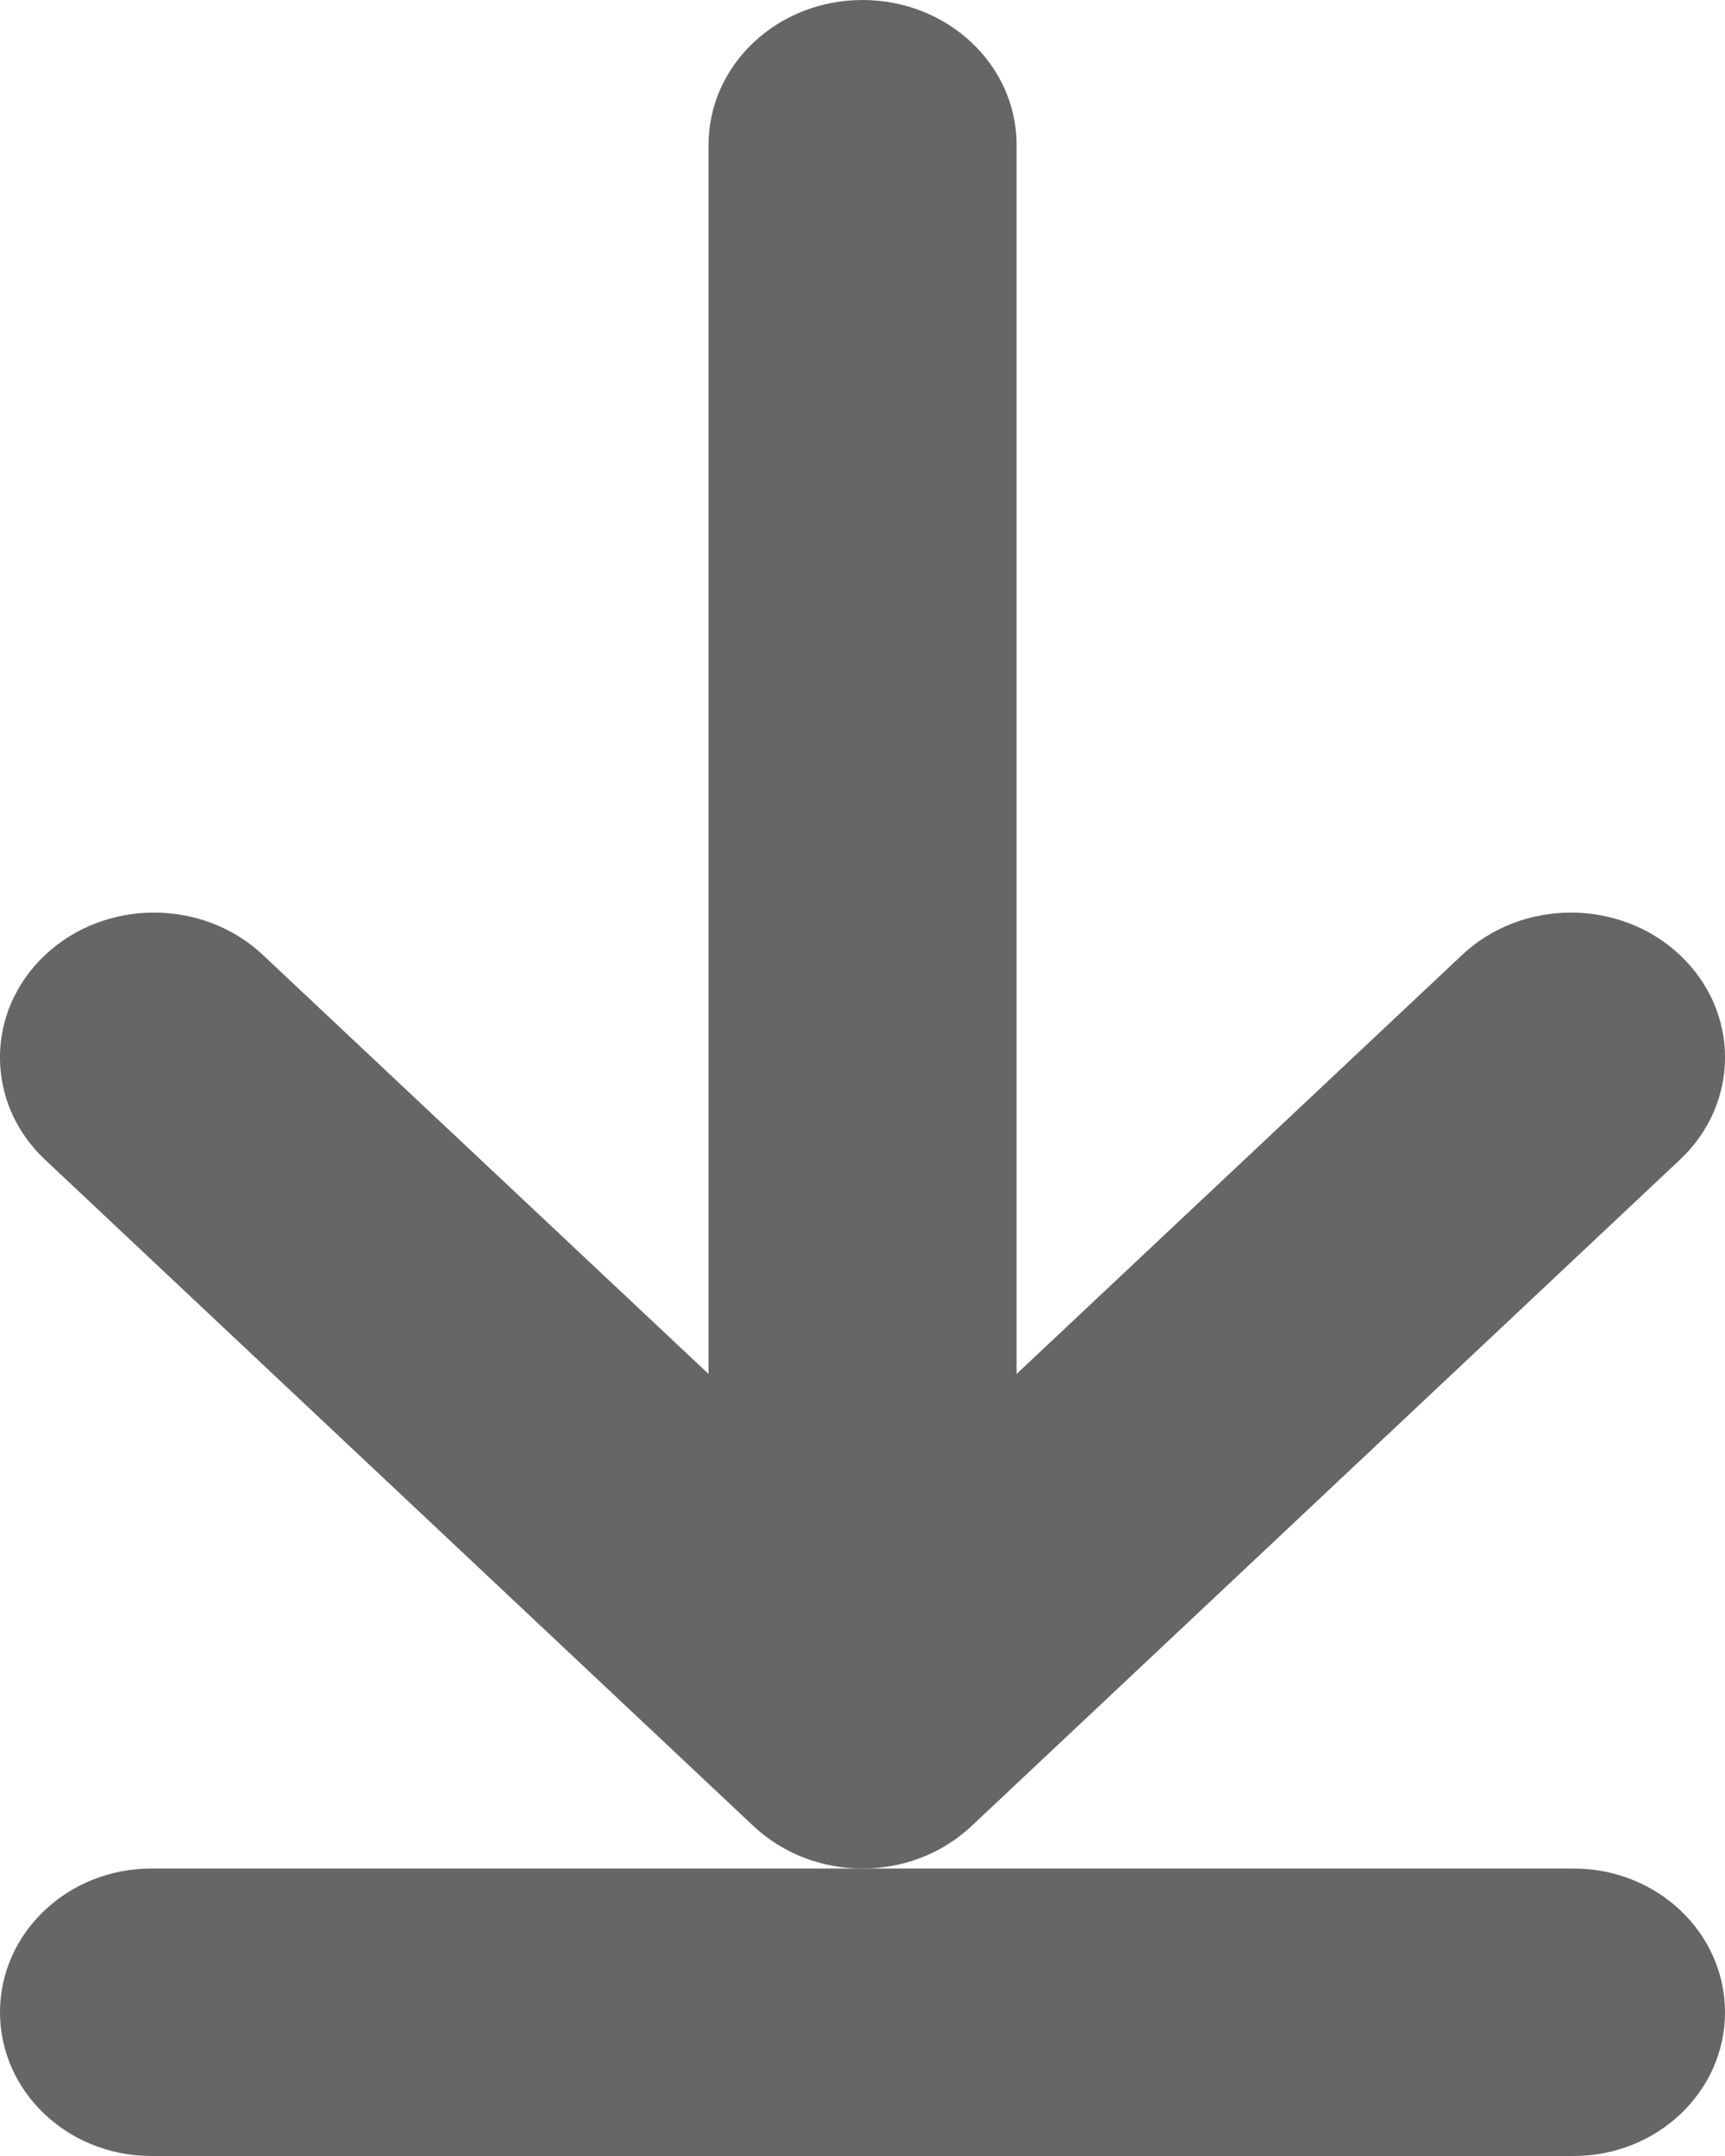
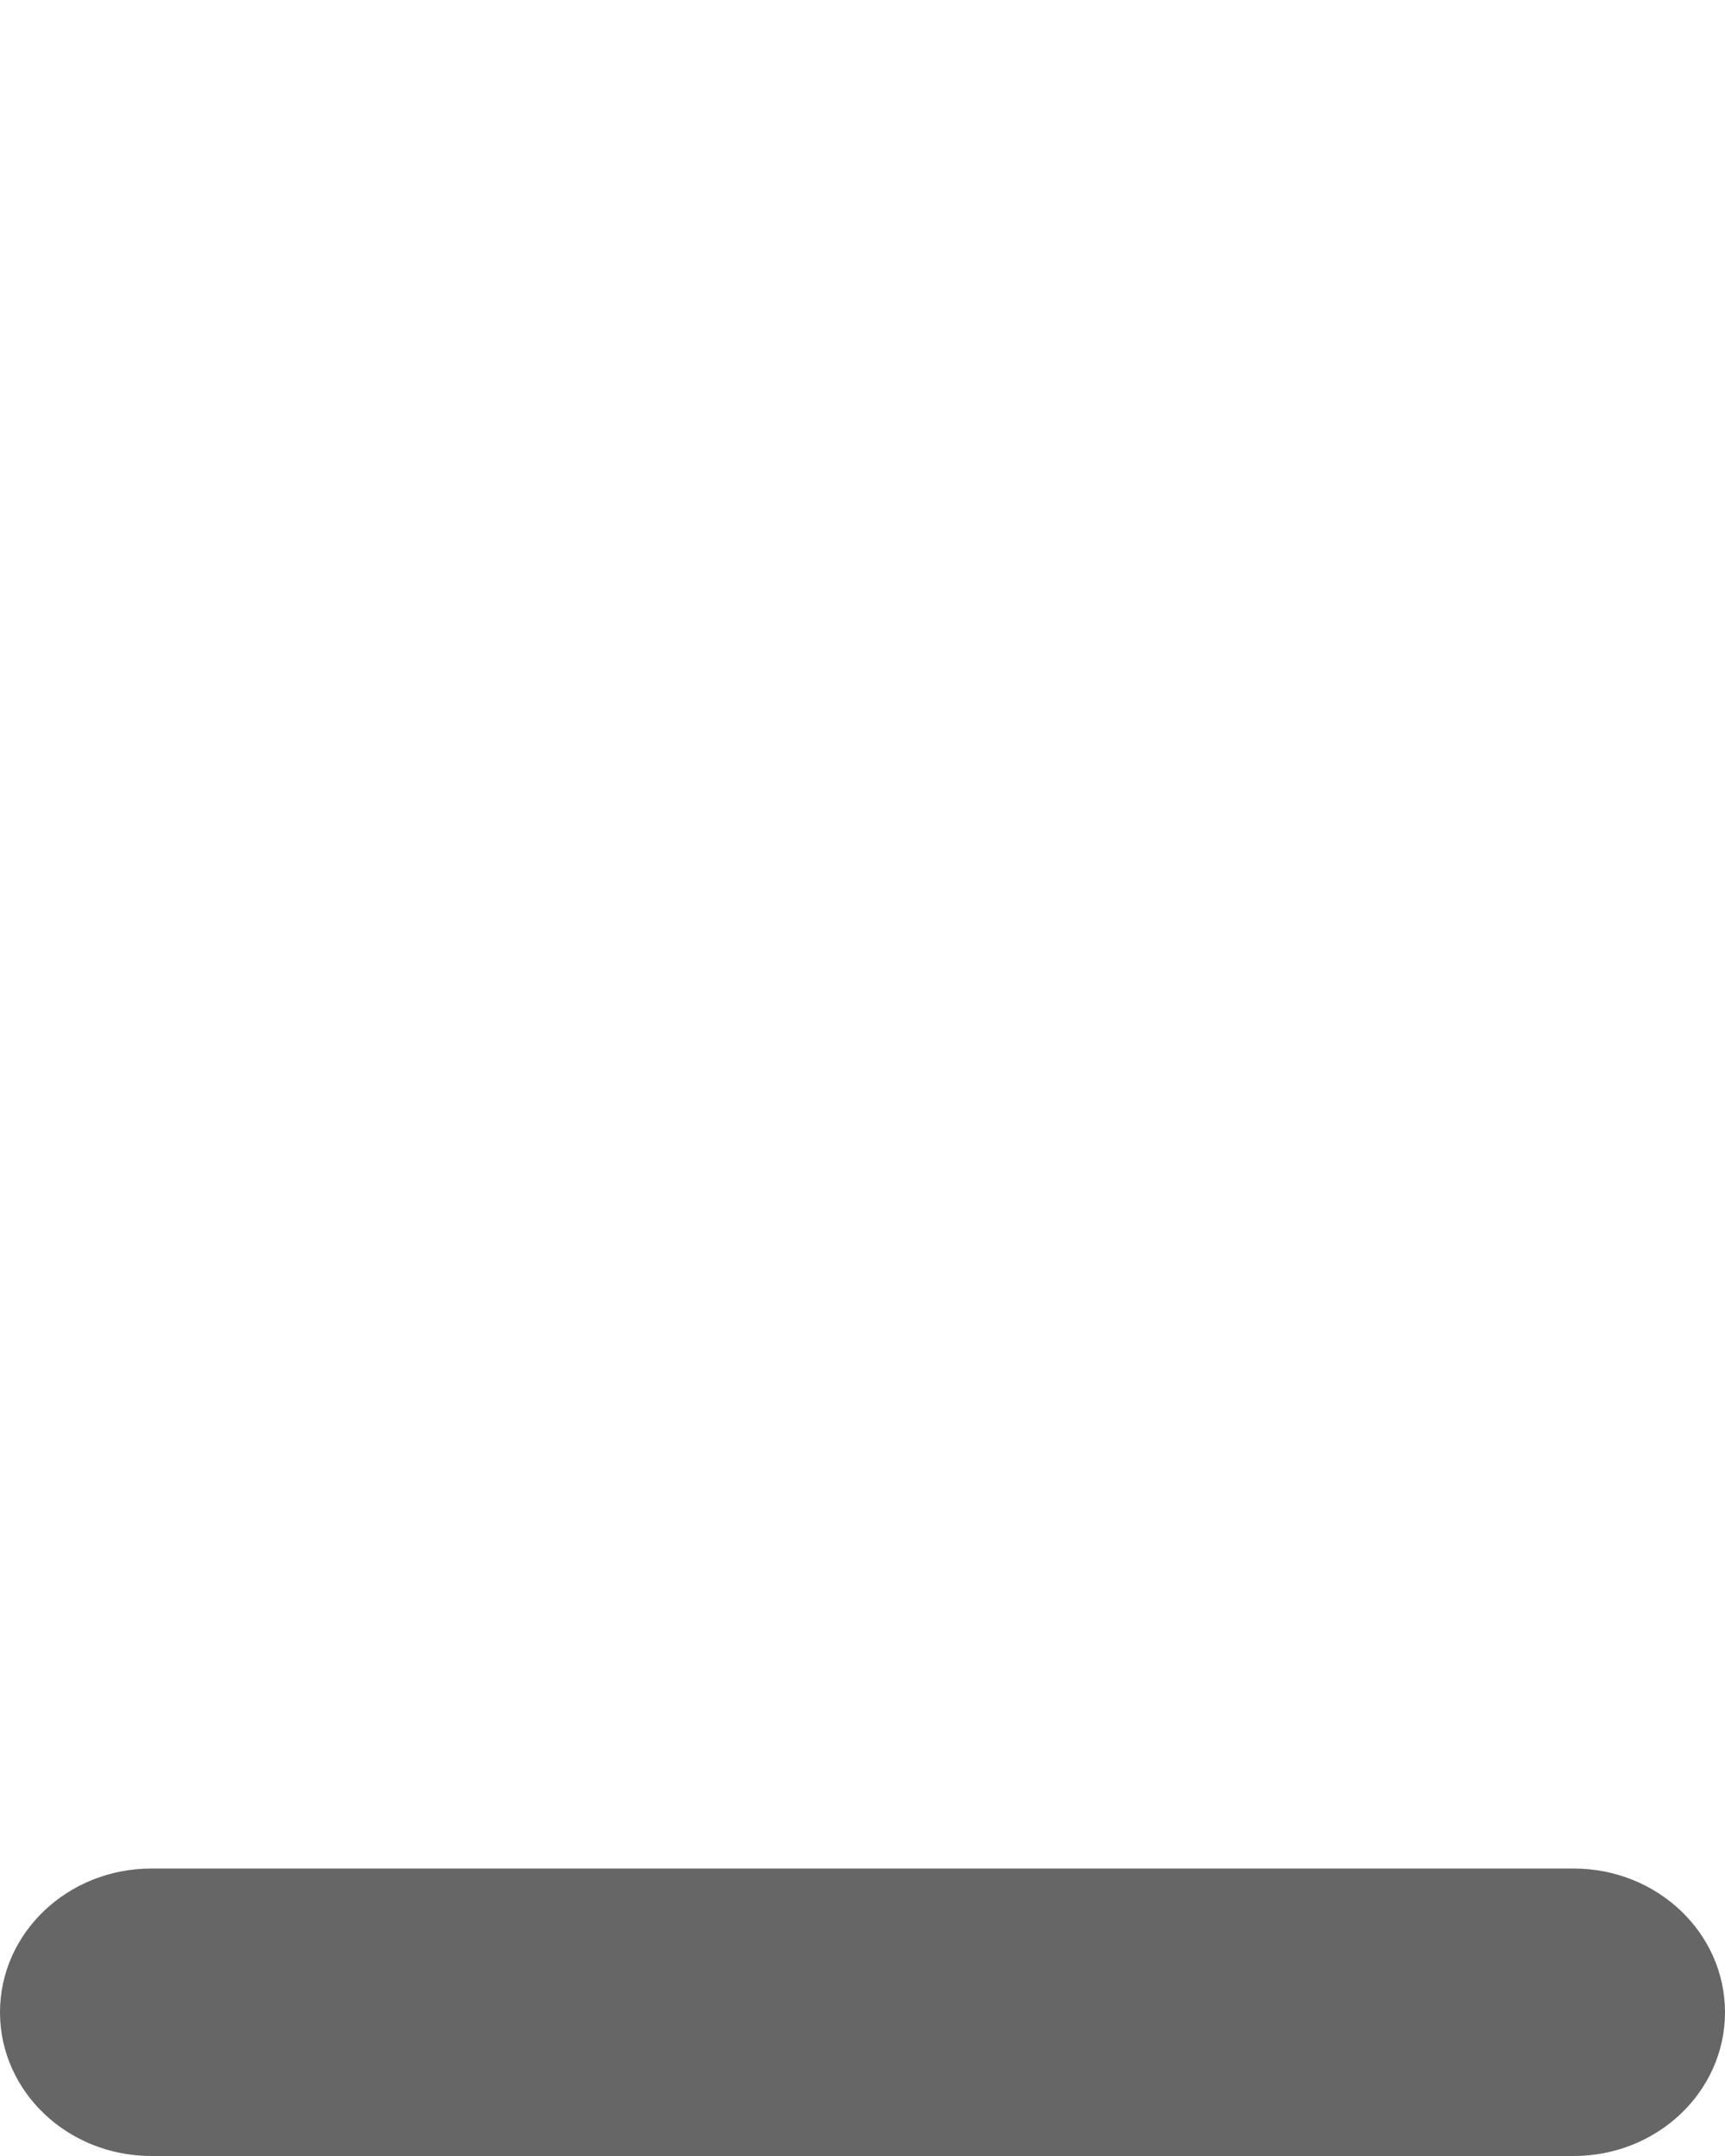
<svg xmlns="http://www.w3.org/2000/svg" width="12px" height="15px" viewBox="0 0 12 15" version="1.1">
  <title>A0A3E337-74FA-4955-B13C-7FA666A5B748</title>
  <desc>Created with sketchtool.</desc>
  <defs />
  <g id="E2-informacion-tyc" stroke="none" stroke-width="1" fill="none" fill-rule="evenodd" transform="translate(-637, -634)">
    <g id="_mdl-realizando-pago" transform="translate(600, 258)" fill="#666666">
      <g id="Modal" transform="translate(0, 0.902)">
        <g id="Group-5" transform="translate(37, 375)">
          <g id="Page-1" transform="translate(0, 0.098)">
-             <path d="M5.242,12.705 C5.452,12.902 5.726,13 6,13 C6.274,13 6.548,12.902 6.758,12.705 L11.686,8.069 C12.105,7.676 12.105,7.038 11.686,6.644 C11.268,6.251 10.589,6.251 10.171,6.644 L9.413,7.357 L7.072,9.559 L7.072,7.357 L7.072,1.008 C7.072,0.451 6.592,0 6,0 C5.408,0 4.929,0.451 4.929,1.008 L4.929,7.357 L4.929,9.559 L2.587,7.357 L1.829,6.644 C1.411,6.251 0.732,6.251 0.314,6.644 C-0.105,7.038 -0.105,7.676 0.314,8.069 L5.242,12.705 Z" id="Fill-1" />
            <path d="M10.947,13 L1.053,13 C0.471,13 0,13.448 0,14 C0,14.552 0.471,15 1.053,15 L10.947,15 C11.529,15 12,14.552 12,14 C12,13.448 11.529,13 10.947,13" id="Fill-4" />
          </g>
        </g>
      </g>
    </g>
  </g>
</svg>